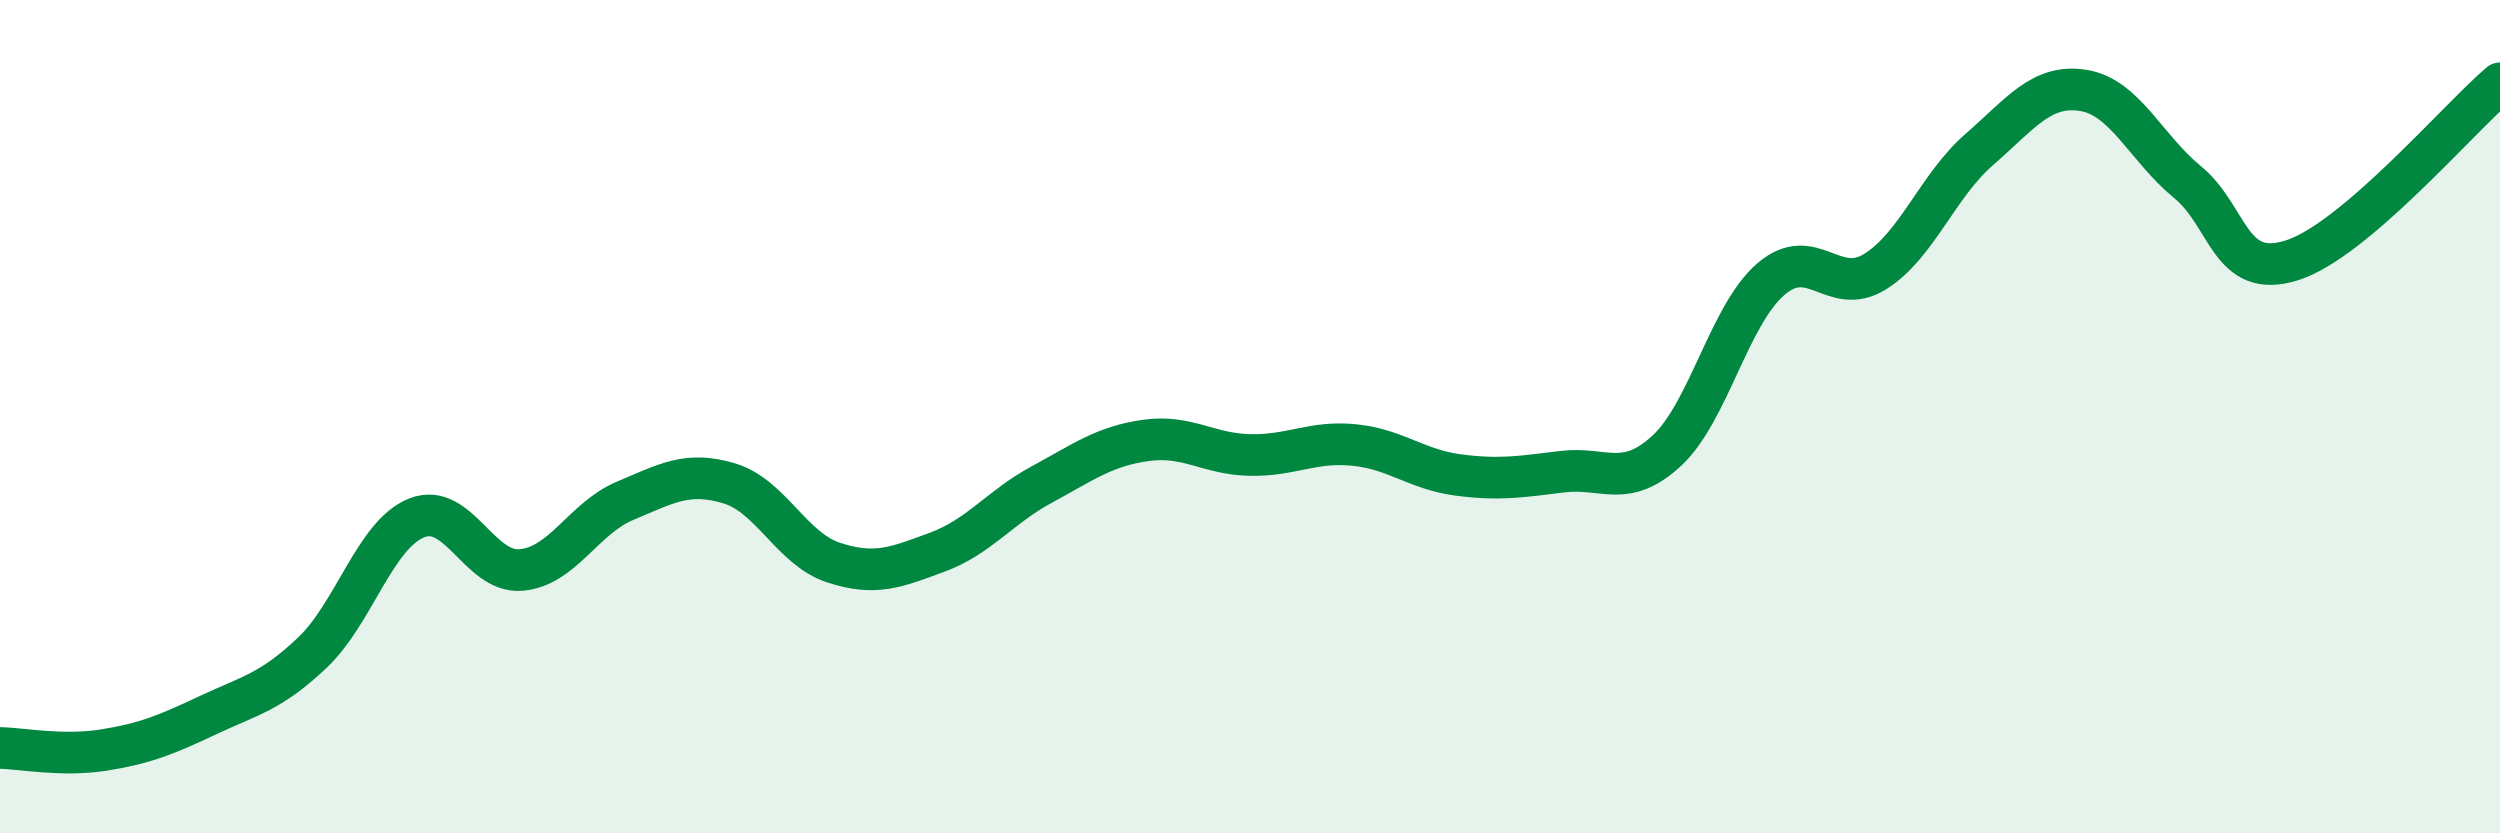
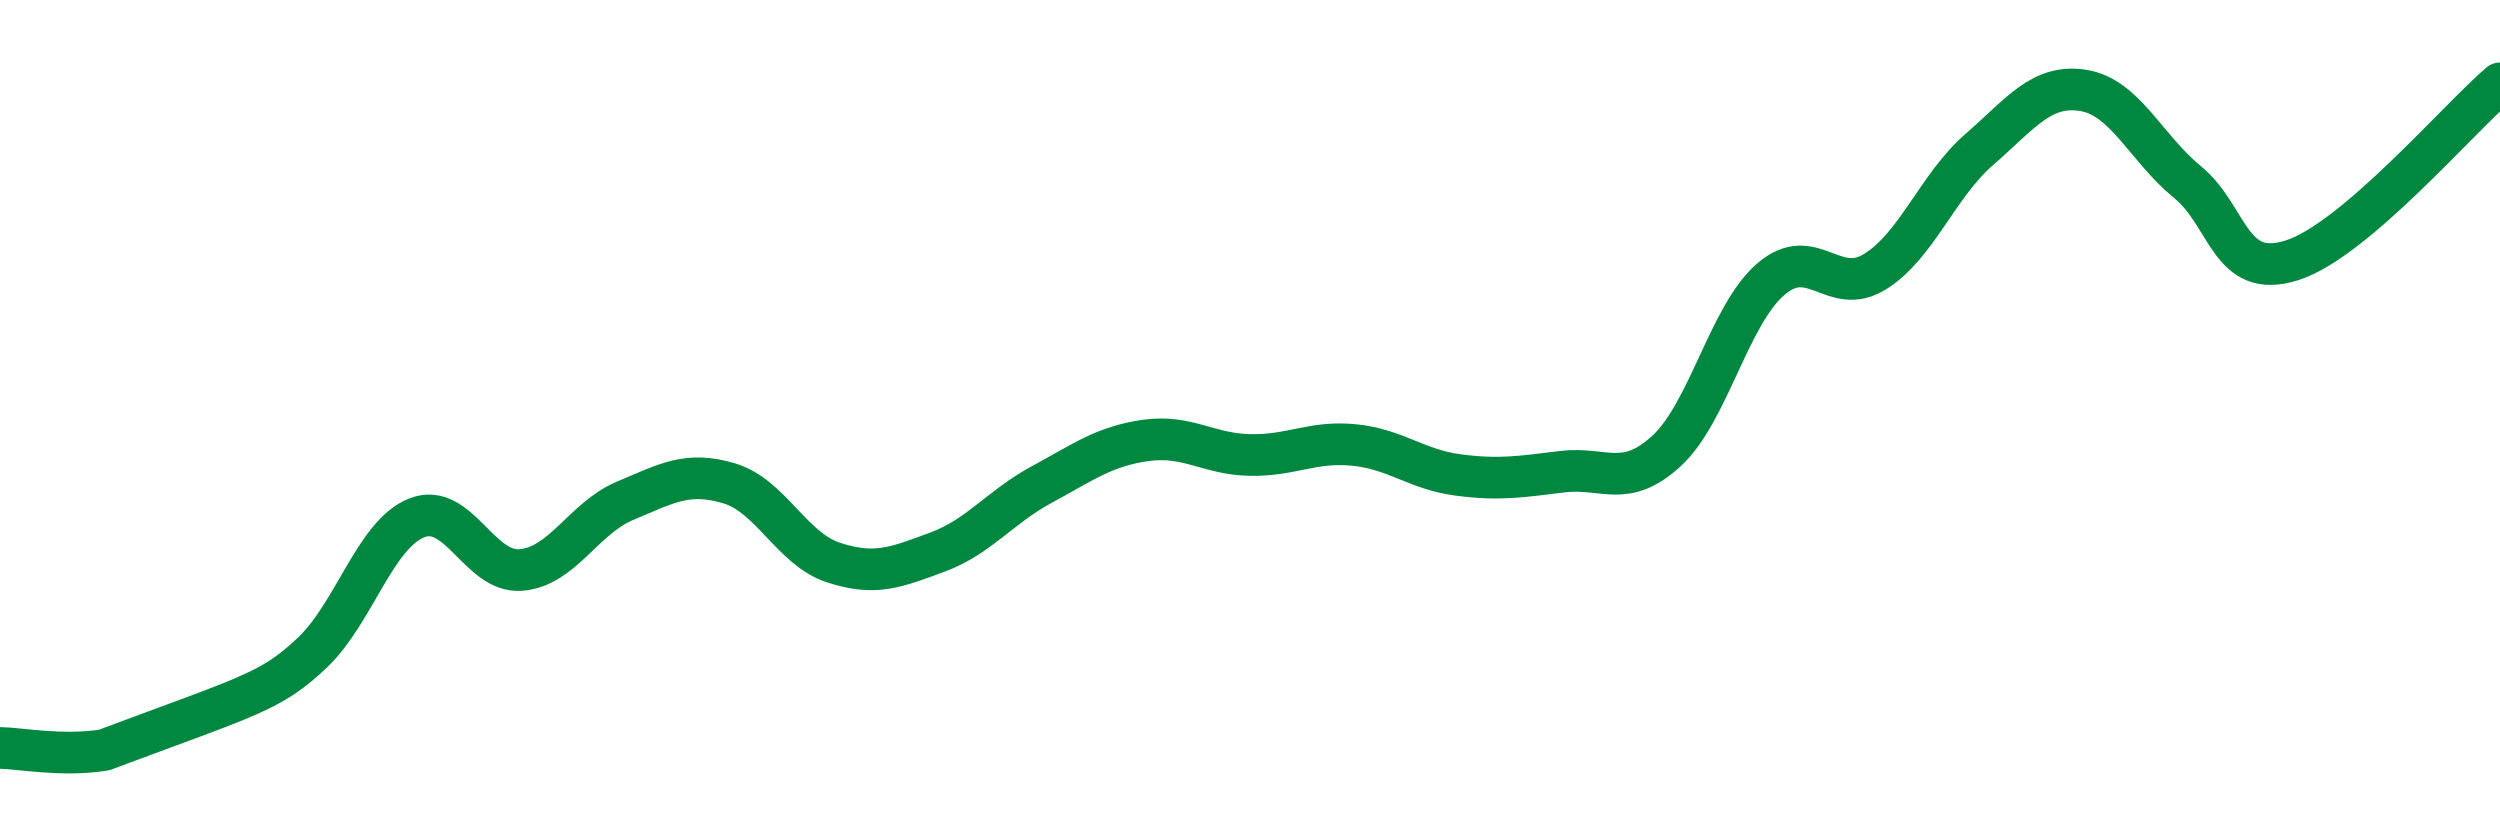
<svg xmlns="http://www.w3.org/2000/svg" width="60" height="20" viewBox="0 0 60 20">
-   <path d="M 0,17.95 C 0.5,17.96 1.5,18.16 2.5,18 C 3.5,17.84 4,17.63 5,17.16 C 6,16.69 6.5,16.61 7.5,15.66 C 8.5,14.71 9,12.83 10,12.43 C 11,12.03 11.5,13.76 12.5,13.68 C 13.5,13.6 14,12.44 15,12.02 C 16,11.6 16.5,11.3 17.5,11.6 C 18.5,11.9 19,13.17 20,13.5 C 21,13.83 21.5,13.62 22.5,13.25 C 23.5,12.88 24,12.17 25,11.63 C 26,11.09 26.5,10.71 27.5,10.57 C 28.5,10.43 29,10.9 30,10.92 C 31,10.94 31.5,10.58 32.5,10.68 C 33.5,10.78 34,11.27 35,11.4 C 36,11.53 36.5,11.44 37.5,11.32 C 38.5,11.2 39,11.74 40,10.82 C 41,9.9 41.5,7.56 42.5,6.7 C 43.5,5.84 44,7.14 45,6.52 C 46,5.9 46.5,4.46 47.5,3.59 C 48.5,2.72 49,2.01 50,2.17 C 51,2.33 51.5,3.55 52.5,4.37 C 53.5,5.19 53.5,6.72 55,6.25 C 56.5,5.78 59,2.85 60,2L60 20L0 20Z" fill="#008740" opacity="0.1" stroke-linecap="round" stroke-linejoin="round" />
-   <path d="M 0,17.95 C 0.5,17.96 1.5,18.16 2.5,18 C 3.5,17.84 4,17.63 5,17.16 C 6,16.69 6.5,16.61 7.5,15.66 C 8.5,14.71 9,12.83 10,12.43 C 11,12.03 11.5,13.76 12.5,13.68 C 13.5,13.6 14,12.44 15,12.02 C 16,11.6 16.5,11.3 17.5,11.6 C 18.5,11.9 19,13.17 20,13.5 C 21,13.83 21.5,13.62 22.5,13.25 C 23.5,12.88 24,12.17 25,11.63 C 26,11.09 26.5,10.71 27.5,10.57 C 28.5,10.43 29,10.9 30,10.92 C 31,10.94 31.5,10.58 32.5,10.68 C 33.5,10.78 34,11.27 35,11.4 C 36,11.53 36.5,11.44 37.5,11.32 C 38.5,11.2 39,11.74 40,10.82 C 41,9.9 41.5,7.56 42.5,6.7 C 43.5,5.84 44,7.14 45,6.52 C 46,5.9 46.5,4.46 47.5,3.59 C 48.5,2.72 49,2.01 50,2.17 C 51,2.33 51.5,3.55 52.5,4.37 C 53.5,5.19 53.5,6.72 55,6.25 C 56.5,5.78 59,2.85 60,2" stroke="#008740" stroke-width="1" fill="none" stroke-linecap="round" stroke-linejoin="round" />
+   <path d="M 0,17.95 C 0.5,17.96 1.5,18.16 2.5,18 C 6,16.69 6.5,16.61 7.5,15.66 C 8.5,14.71 9,12.83 10,12.43 C 11,12.03 11.5,13.76 12.5,13.68 C 13.5,13.6 14,12.44 15,12.02 C 16,11.6 16.5,11.3 17.5,11.6 C 18.5,11.9 19,13.17 20,13.5 C 21,13.83 21.5,13.62 22.5,13.25 C 23.5,12.88 24,12.17 25,11.63 C 26,11.09 26.5,10.71 27.5,10.57 C 28.5,10.43 29,10.9 30,10.92 C 31,10.94 31.5,10.58 32.5,10.68 C 33.5,10.78 34,11.27 35,11.4 C 36,11.53 36.5,11.44 37.5,11.32 C 38.5,11.2 39,11.74 40,10.82 C 41,9.9 41.5,7.56 42.5,6.7 C 43.5,5.84 44,7.14 45,6.52 C 46,5.9 46.5,4.46 47.5,3.59 C 48.5,2.72 49,2.01 50,2.17 C 51,2.33 51.5,3.55 52.5,4.37 C 53.5,5.19 53.5,6.72 55,6.25 C 56.5,5.78 59,2.85 60,2" stroke="#008740" stroke-width="1" fill="none" stroke-linecap="round" stroke-linejoin="round" />
</svg>